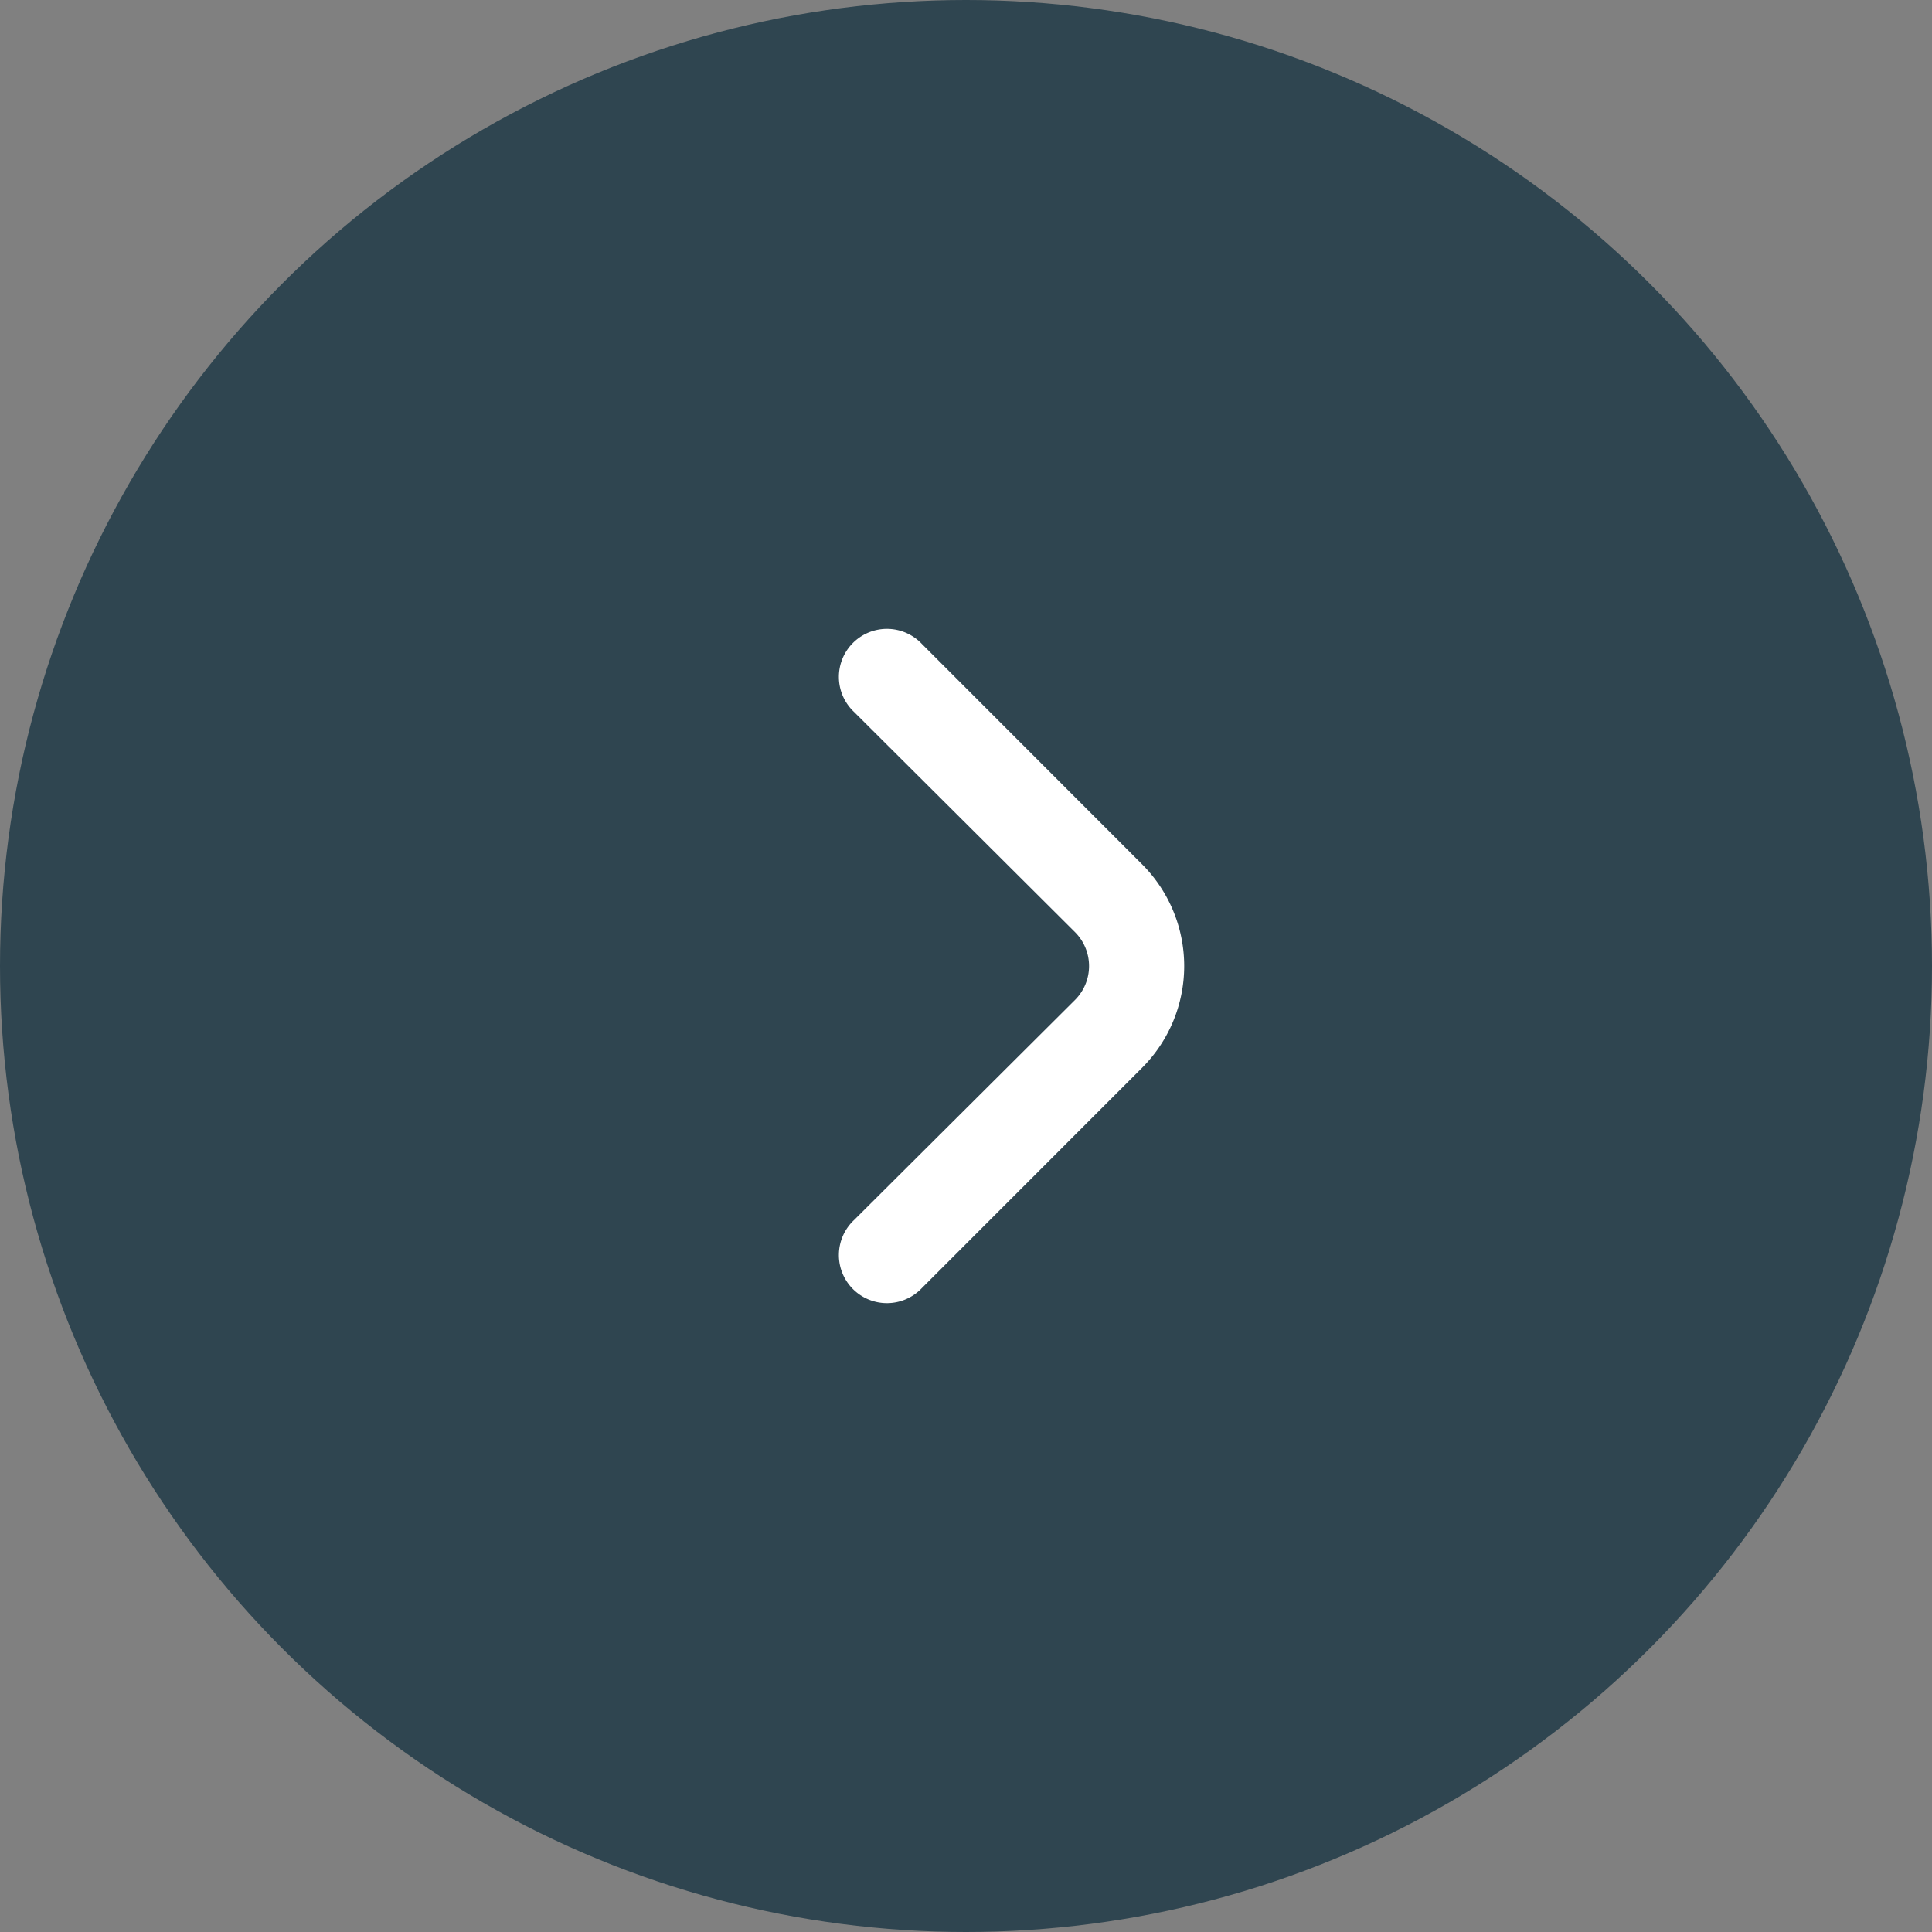
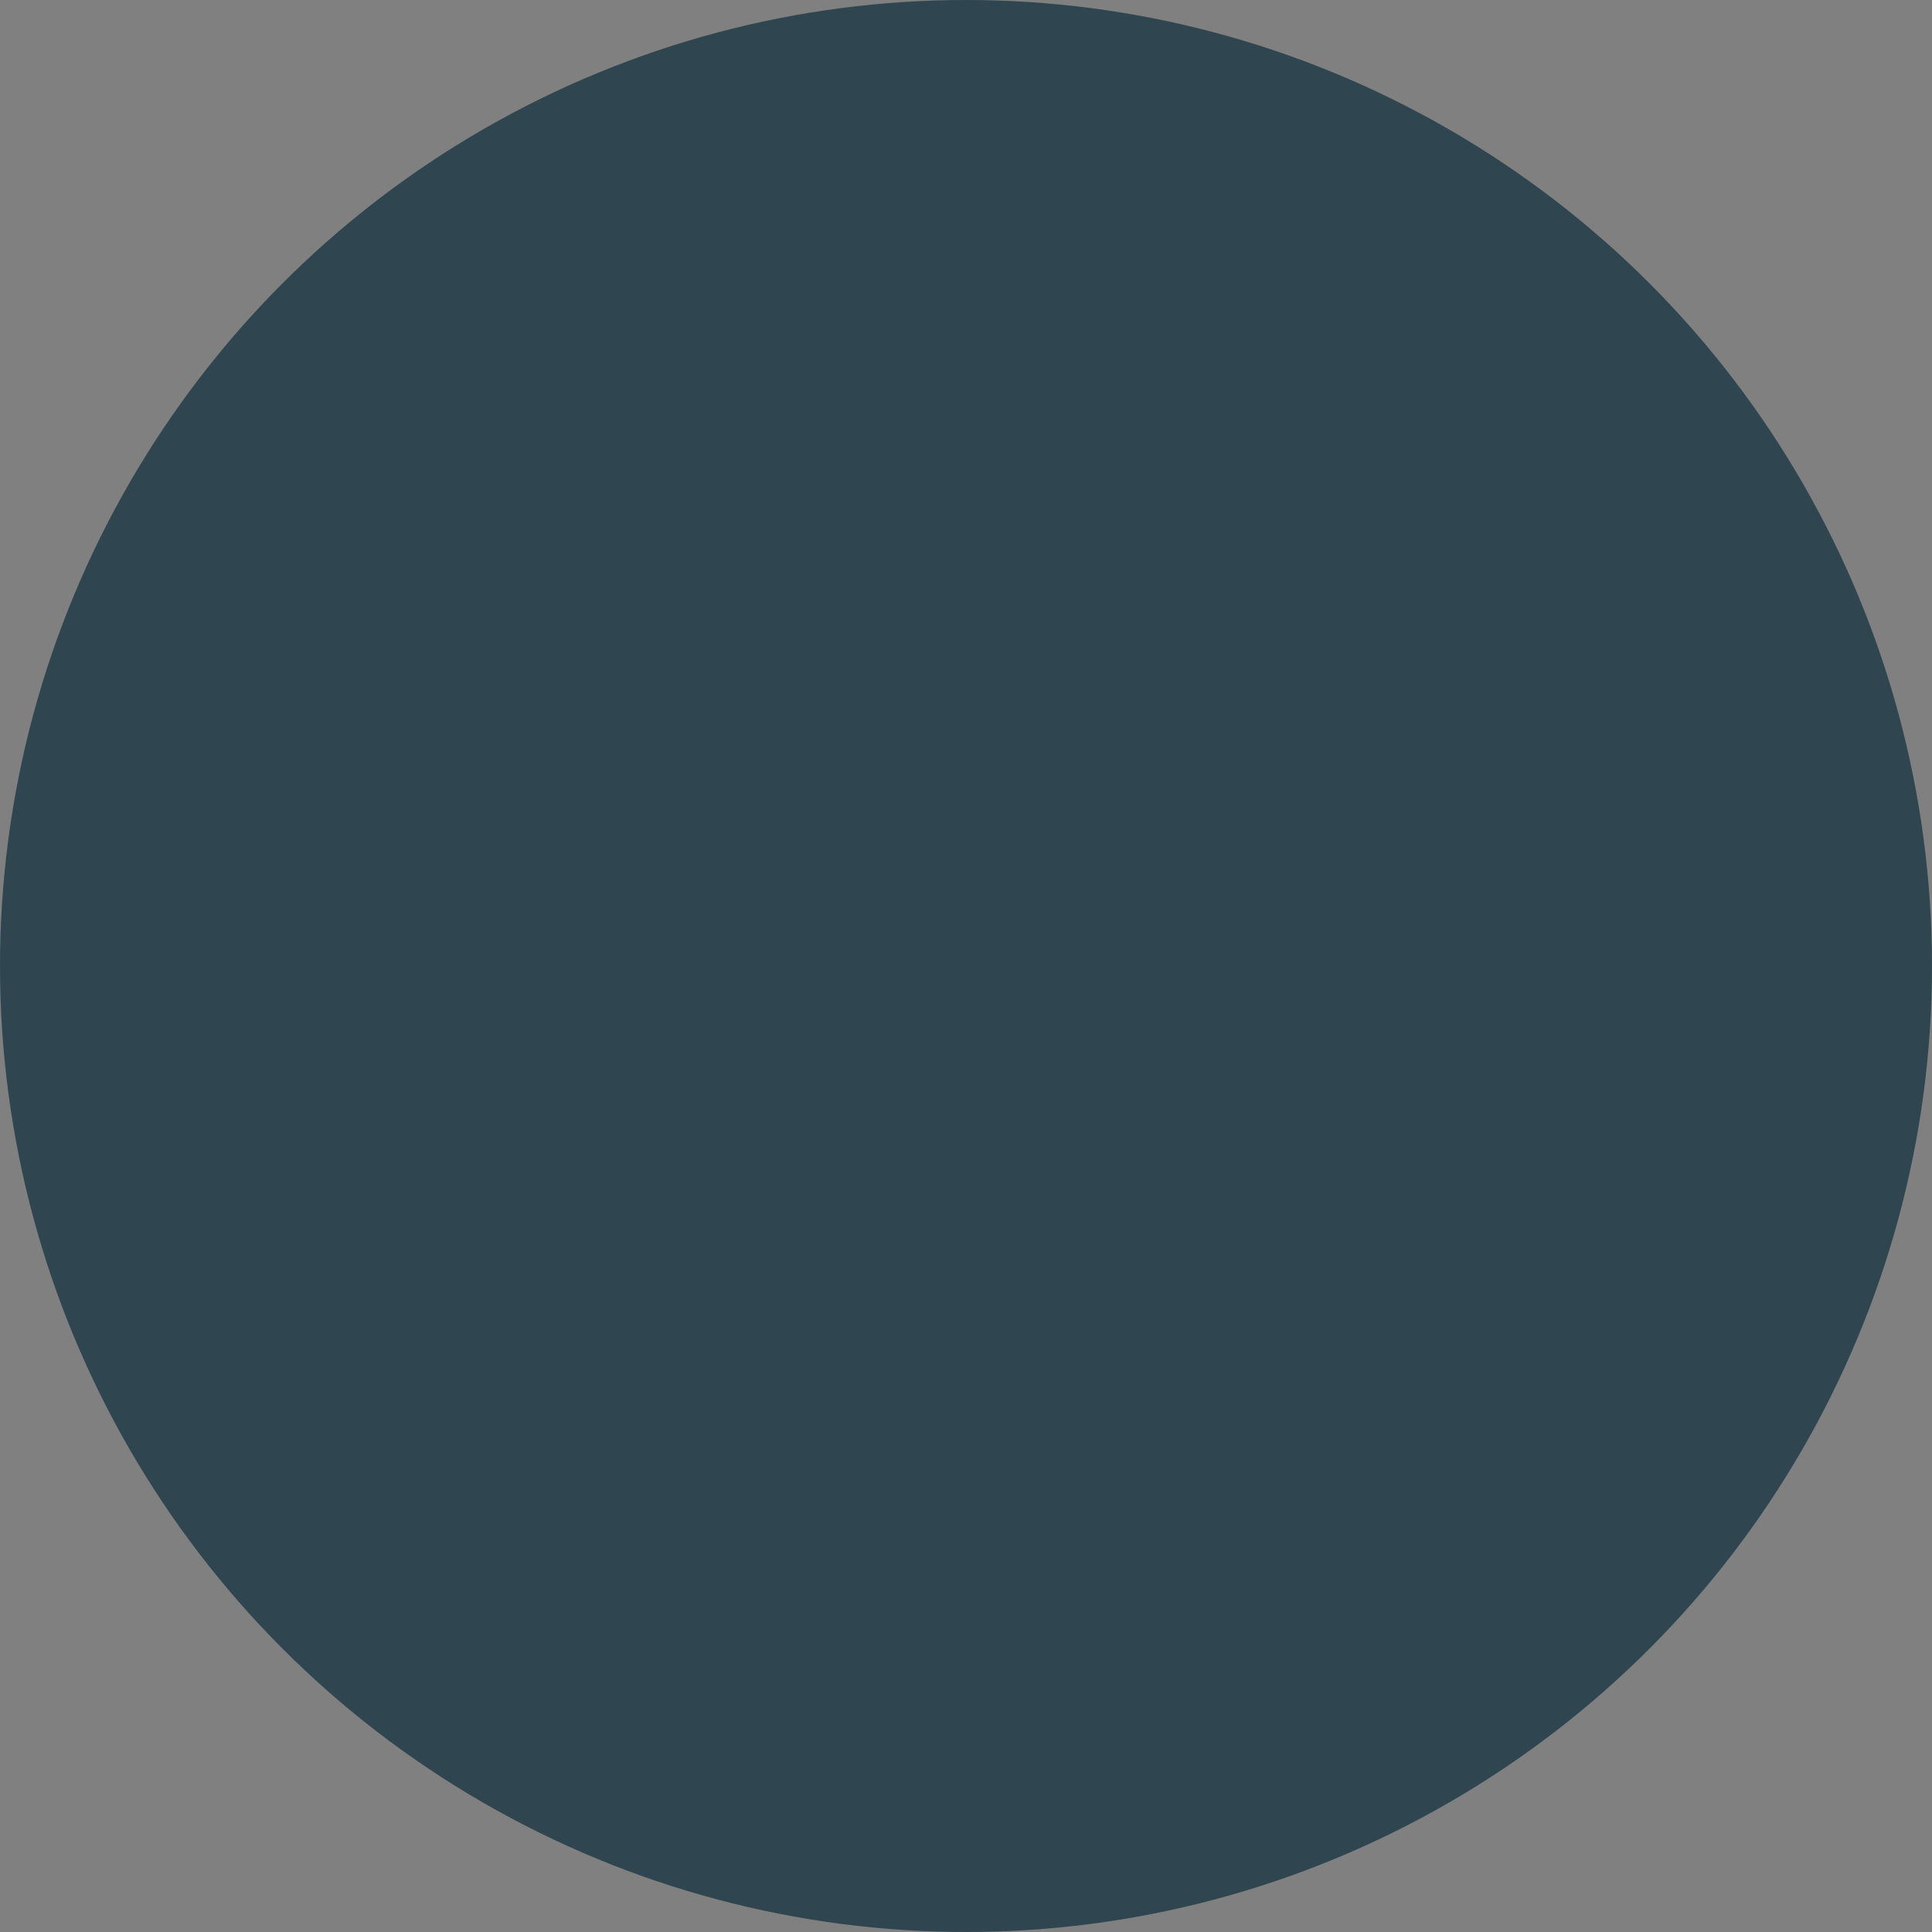
<svg xmlns="http://www.w3.org/2000/svg" width="23" height="23" viewBox="0 0 23 23">
  <rect x="0" y="0" width="23" height="23" fill="#808080" stroke="none" />
  <g id="Group_4700" data-name="Group 4700" transform="translate(-296 -242)">
    <circle id="Ellipse_6" data-name="Ellipse 6" cx="11.5" cy="11.5" r="11.5" transform="translate(296 242)" fill="#2f4550" />
-     <path id="angle-small-right" d="M12.7,7.788,10.079,5.165a.572.572,0,1,0-.806.811L11.9,8.594a.571.571,0,0,1,0,.811L9.273,12.022a.572.572,0,1,0,.806.811L12.7,10.211A1.714,1.714,0,0,0,12.7,7.788Z" transform="translate(296.896 244.501)" fill="#fff" />
  </g>
</svg>